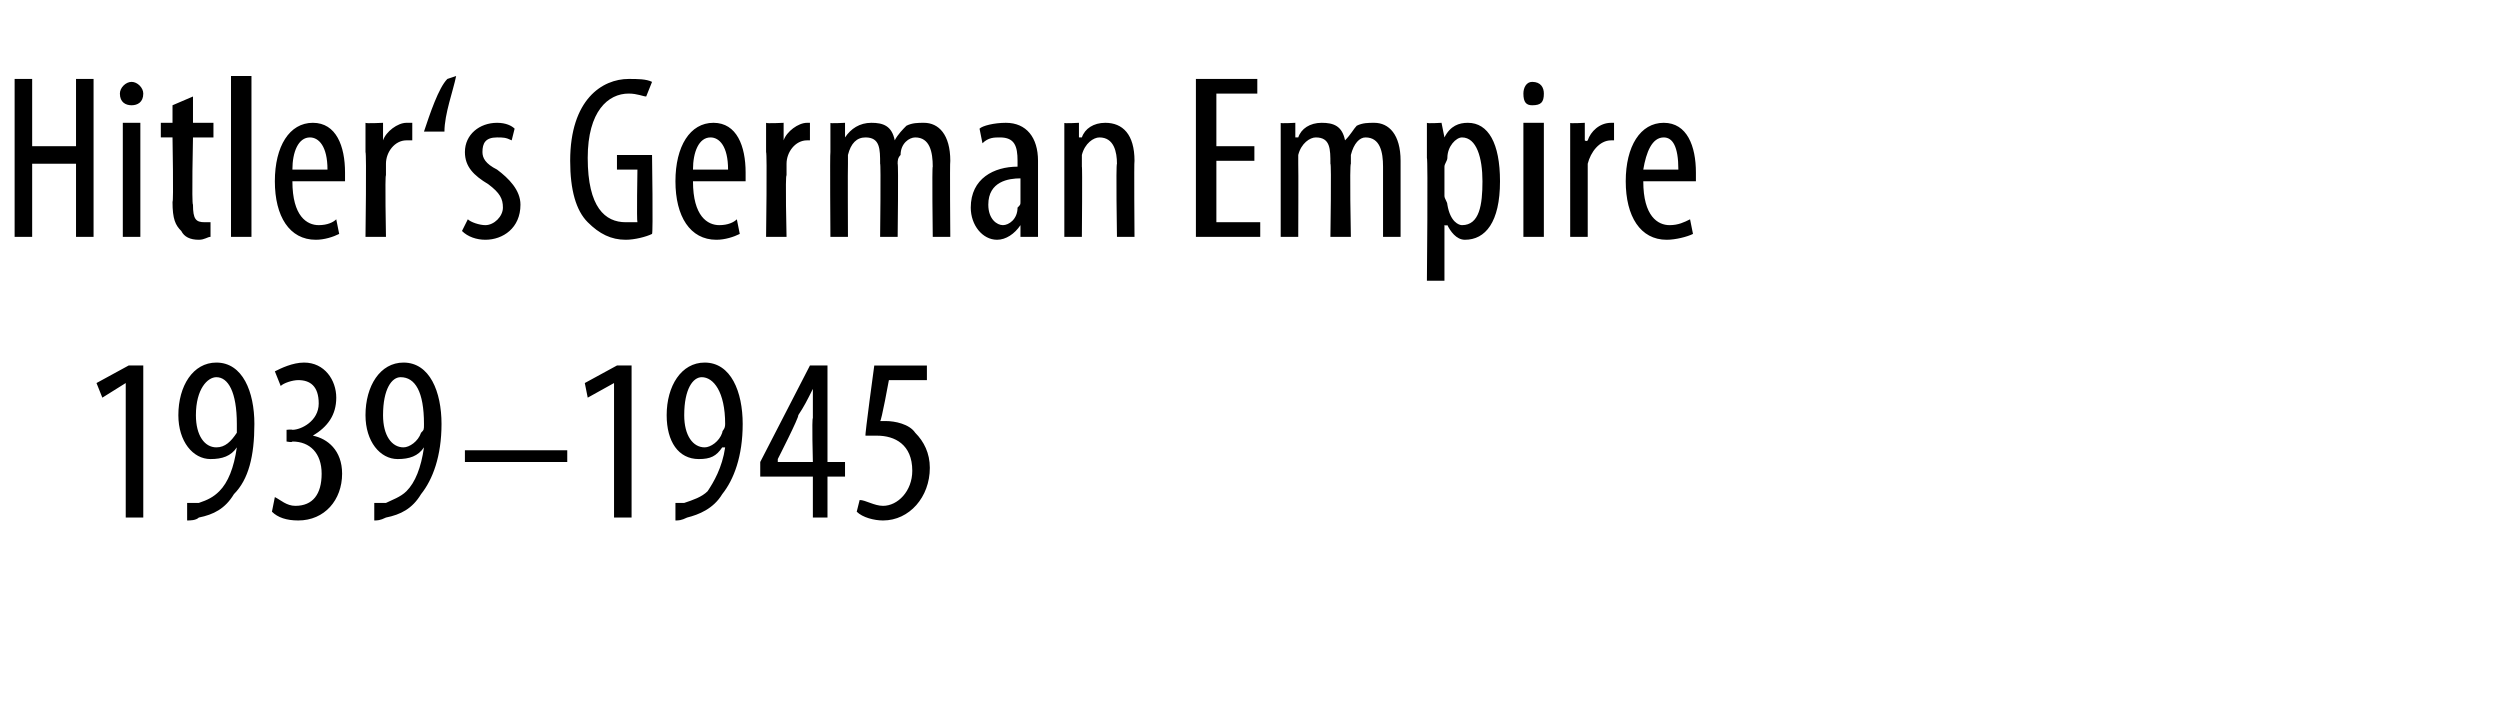
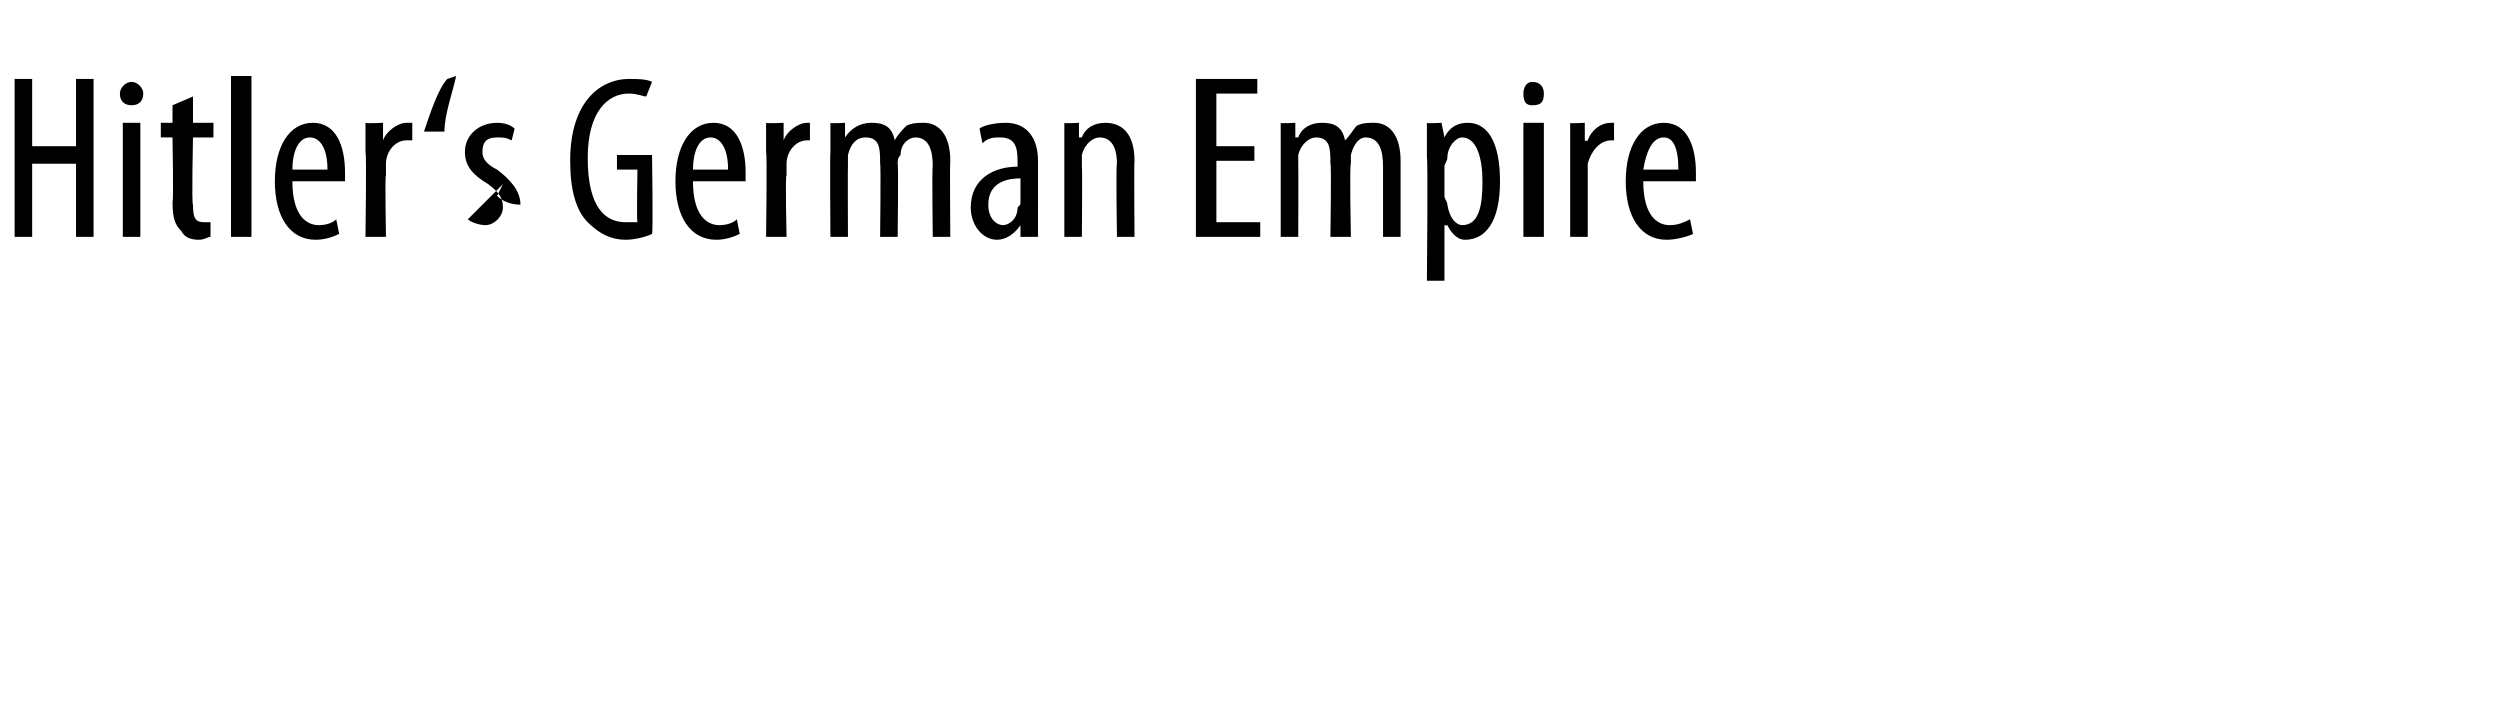
<svg xmlns="http://www.w3.org/2000/svg" version="1.1" width="85.5px" height="24px" viewBox="0 0 85.5 24">
  <desc>Hitler s German Empire 1939 1945</desc>
  <defs />
  <g id="Polygon204541">
-     <path d="m4.3 13.1l-.8.5l-.2-.5l1.1-.6h.5v5.2h-.6v-4.6zm2.1 4.1h.4c.3-.1.5-.2.7-.4c.3-.3.5-.8.6-1.5c-.2.3-.5.4-.9.4c-.6 0-1.1-.6-1.1-1.5c0-1 .5-1.8 1.3-1.8c.9 0 1.3 1 1.3 2.1c0 1.1-.2 1.9-.7 2.4c-.3.5-.7.7-1.2.8c-.1.1-.3.1-.4.1v-.6zm.3-3c0 .7.3 1.1.7 1.1c.3 0 .5-.2.7-.5v-.3c0-1.1-.3-1.6-.7-1.6c-.3 0-.7.4-.7 1.3zM9.4 17c.2.1.4.3.7.3c.6 0 .9-.4.9-1.1c0-.7-.4-1.1-1-1.1c-.01.04-.2 0-.2 0v-.4s.17-.02.2 0c.3 0 .9-.3.9-.9c0-.6-.3-.8-.7-.8c-.2 0-.5.1-.6.2l-.2-.5c.2-.1.6-.3 1-.3c.7 0 1.1.6 1.1 1.2c0 .6-.3 1-.8 1.3c.5.1 1 .5 1 1.3c0 .9-.6 1.6-1.5 1.6c-.4 0-.7-.1-.9-.3l.1-.5zm3.4.2h.4c.2-.1.5-.2.7-.4c.3-.3.5-.8.6-1.5c-.2.3-.5.4-.9.4c-.6 0-1.1-.6-1.1-1.5c0-1 .5-1.8 1.3-1.8c.9 0 1.3 1 1.3 2.1c0 1.1-.3 1.9-.7 2.4c-.3.5-.7.7-1.2.8c-.2.1-.3.1-.4.1v-.6zm.3-3c0 .7.3 1.1.7 1.1c.2 0 .5-.2.6-.5c.1-.1.1-.1.1-.3c0-1.1-.3-1.6-.8-1.6c-.3 0-.6.4-.6 1.3zm6.3 1.2v.4h-3.5v-.4h3.5zm1.6-2.3l-.9.5l-.1-.5l1.1-.6h.5v5.2h-.6v-4.6zm2.1 4.1h.3c.3-.1.6-.2.8-.4c.2-.3.5-.8.6-1.5h-.1c-.2.3-.4.4-.8.4c-.7 0-1.1-.6-1.1-1.5c0-1 .5-1.8 1.3-1.8c.9 0 1.3 1 1.3 2.1c0 1.1-.3 1.9-.7 2.4c-.3.5-.8.7-1.2.8c-.2.1-.3.1-.4.1v-.6zm.3-3c0 .7.3 1.1.7 1.1c.2 0 .5-.2.6-.5c0-.1.1-.1.1-.3c0-1.1-.4-1.6-.8-1.6c-.3 0-.6.4-.6 1.3zm4.4 3.5v-1.4H26v-.5l1.7-3.3h.6v3.3h.6v.5h-.6v1.4h-.5zm0-1.9s-.04-1.5 0-1.5v-1c-.2.4-.3.6-.5.9c.04.05-.7 1.5-.7 1.5v.1h1.2zm3.9-2.8h-1.3s-.26 1.43-.3 1.4h.2c.3 0 .8.1 1 .4c.3.3.5.7.5 1.2c0 1-.7 1.8-1.6 1.8c-.3 0-.7-.1-.9-.3l.1-.4c.2 0 .5.2.8.2c.5 0 1-.5 1-1.2c0-.9-.6-1.2-1.2-1.2h-.4c-.03.01.3-2.4.3-2.4h1.8v.5z" stroke="none" fill="#000" />
-   </g>
+     </g>
  <g id="Polygon204540">
-     <path d="m1.1 2.7v2.3h1.5V2.7h.6v5.4h-.6V5.6H1.1v2.5h-.6V2.7h.6zm3.1 5.4V4.2h.6v3.9h-.6zm.7-4.9c0 .3-.2.4-.4.4c-.2 0-.4-.1-.4-.4c0-.2.2-.4.4-.4c.2 0 .4.2.4.4zm1.7.1v.9h.7v.5h-.7S6.55 7 6.6 7c0 .5.1.6.4.6h.2v.5c-.1 0-.2.1-.4.1c-.3 0-.5-.1-.6-.3c-.2-.2-.3-.4-.3-1c.04.04 0-2.2 0-2.2h-.4v-.5h.4v-.6l.7-.3zm1.3-.7h.7v5.5h-.7V2.6zM10 6.2c0 1.2.5 1.5.9 1.5c.3 0 .5-.1.6-.2l.1.5c-.2.1-.5.2-.8.2c-.9 0-1.4-.8-1.4-2c0-1.2.5-2 1.3-2c.8 0 1.1.8 1.1 1.7v.3H10zm1.2-.4c0-.8-.3-1.1-.6-1.1c-.4 0-.6.5-.6 1.1h1.2zm1.3-.6v-1c.01.03.6 0 .6 0v.6s.01.05 0 0c.1-.3.5-.6.8-.6h.2v.6h-.2c-.4 0-.7.4-.7.8v.4c-.04-.04 0 2.1 0 2.1h-.7s.04-2.87 0-2.9zm2-.7c.2-.6.5-1.5.8-1.8l.3-.1c-.1.5-.4 1.3-.4 1.9h-.7zm1.5 3c.1.1.4.2.6.2c.3 0 .6-.3.6-.6c0-.3-.1-.5-.5-.8c-.5-.3-.8-.6-.8-1.1c0-.6.5-1 1.1-1c.3 0 .5.1.6.2l-.1.4c-.2-.1-.3-.1-.5-.1c-.4 0-.5.2-.5.5c0 .2.1.4.5.6c.4.3.8.7.8 1.2c0 .8-.6 1.2-1.2 1.2c-.3 0-.6-.1-.8-.3l.2-.4zm6.3.5c-.2.1-.6.2-.9.2c-.5 0-.9-.2-1.3-.6c-.4-.4-.6-1.1-.6-2.1c0-2.1 1.1-2.8 2-2.8c.3 0 .6 0 .8.1l-.2.5c-.1 0-.3-.1-.6-.1c-.7 0-1.4.6-1.4 2.2c0 1.7.6 2.2 1.3 2.2h.4c-.03-.04 0-1.8 0-1.8h-.7v-.5h1.2s.04 2.67 0 2.7zm1.4-1.8c0 1.2.5 1.5.9 1.5c.3 0 .5-.1.6-.2l.1.5c-.2.1-.5.2-.8.2c-.9 0-1.4-.8-1.4-2c0-1.2.5-2 1.3-2c.8 0 1.1.8 1.1 1.7v.3h-1.8zm1.2-.4c0-.8-.3-1.1-.6-1.1c-.4 0-.6.5-.6 1.1h1.2zm1.3-.6v-1c.01.03.6 0 .6 0v.6s0 .05 0 0c.1-.3.5-.6.8-.6h.1v.6h-.1c-.4 0-.7.4-.7.8v.4c-.05-.04 0 2.1 0 2.1h-.7s.04-2.87 0-2.9zm2.2 0v-1c-.05.03.5 0 .5 0v.5s.03.01 0 0c.2-.3.5-.5.9-.5c.4 0 .7.1.8.6c.1-.2.3-.4.4-.5c.2-.1.4-.1.6-.1c.5 0 .9.4.9 1.3c-.02.04 0 2.6 0 2.6h-.6s-.03-2.42 0-2.4c0-.5-.1-1-.6-1c-.2 0-.5.2-.5.6c-.1.1-.1.2-.1.3c.03.02 0 2.5 0 2.5h-.6s.03-2.53 0-2.5c0-.5 0-.9-.5-.9c-.3 0-.5.2-.6.6v.3c-.01.05 0 2.5 0 2.5h-.6s-.02-2.87 0-2.9zm7.1 2v.9h-.6v-.4s-.02 0 0 0c-.2.3-.5.5-.8.5c-.5 0-.9-.5-.9-1.1c0-1 .8-1.4 1.6-1.4v-.2c0-.5-.1-.8-.6-.8c-.2 0-.4 0-.6.2l-.1-.5c.1-.1.5-.2.9-.2c.7 0 1.1.5 1.1 1.3v1.7zm-.6-1.1c-.4 0-1.1.1-1.1.9c0 .5.3.7.5.7c.2 0 .5-.2.5-.6c.1-.1.1-.1.1-.2v-.8zm1.5-.9v-1c-.03.03.5 0 .5 0v.5h.1c.1-.3.4-.5.8-.5c.6 0 1 .4 1 1.3c-.02 0 0 2.6 0 2.6h-.6s-.04-2.48 0-2.5c0-.4-.1-.9-.6-.9c-.2 0-.5.2-.6.6v.4c.02-.03 0 2.4 0 2.4h-.6V5.2zm6.5.3h-1.3v2.1h1.5v.5h-2.2V2.7h2.1v.5h-1.4v1.8h1.3v.5zm.9-.3v-1c-.03.03.5 0 .5 0v.5h.1c.1-.3.4-.5.8-.5c.4 0 .7.1.8.6c.2-.2.3-.4.4-.5c.2-.1.4-.1.6-.1c.5 0 .9.4.9 1.3v2.6h-.6V5.7c0-.5-.1-1-.6-1c-.2 0-.4.2-.5.6v.3c-.05.02 0 2.5 0 2.5h-.7s.04-2.53 0-2.5c0-.5 0-.9-.5-.9c-.2 0-.5.2-.6.6v.3c.01.05 0 2.5 0 2.5h-.6V5.2zm5 .2V4.2c.01.03.5 0 .5 0l.1.5s0 .03 0 0c.2-.4.5-.5.8-.5c.7 0 1.1.7 1.1 2c0 1.4-.5 2-1.2 2c-.3 0-.5-.3-.6-.5c-.04.02-.1 0-.1 0v1.9h-.6s.04-4.16 0-4.2zm.6 1.3c0 .1.1.2.1.3c.1.6.4.7.5.7c.6 0 .7-.7.7-1.5c0-.8-.2-1.5-.7-1.5c-.2 0-.5.3-.5.7c0 .1-.1.2-.1.3v1zm2.7 1.4V4.2h.7v3.9h-.7zm.7-4.9c0 .3-.1.4-.4.4c-.2 0-.3-.1-.3-.4c0-.2.1-.4.3-.4c.3 0 .4.2.4.4zm.9 2v-1c-.04.03.5 0 .5 0v.6s.06.05.1 0c.1-.3.4-.6.8-.6h.1v.6h-.1c-.4 0-.7.4-.8.8v2.5h-.6V5.2zm2.5 1c0 1.2.5 1.5.9 1.5c.3 0 .5-.1.7-.2l.1.5c-.2.1-.6.2-.9.2c-.9 0-1.4-.8-1.4-2c0-1.2.5-2 1.3-2c.8 0 1.1.8 1.1 1.7v.3h-1.8zm1.2-.4c0-.8-.2-1.1-.5-1.1c-.4 0-.6.5-.7 1.1h1.2z" stroke="none" fill="#000" />
+     <path d="m1.1 2.7v2.3h1.5V2.7h.6v5.4h-.6V5.6H1.1v2.5h-.6V2.7h.6zm3.1 5.4V4.2h.6v3.9h-.6zm.7-4.9c0 .3-.2.4-.4.4c-.2 0-.4-.1-.4-.4c0-.2.2-.4.4-.4c.2 0 .4.2.4.4zm1.7.1v.9h.7v.5h-.7S6.55 7 6.6 7c0 .5.1.6.4.6h.2v.5c-.1 0-.2.1-.4.1c-.3 0-.5-.1-.6-.3c-.2-.2-.3-.4-.3-1c.04.04 0-2.2 0-2.2h-.4v-.5h.4v-.6l.7-.3zm1.3-.7h.7v5.5h-.7V2.6zM10 6.2c0 1.2.5 1.5.9 1.5c.3 0 .5-.1.6-.2l.1.5c-.2.1-.5.2-.8.2c-.9 0-1.4-.8-1.4-2c0-1.2.5-2 1.3-2c.8 0 1.1.8 1.1 1.7v.3H10zm1.2-.4c0-.8-.3-1.1-.6-1.1c-.4 0-.6.5-.6 1.1h1.2zm1.3-.6v-1c.01.03.6 0 .6 0v.6s.01.05 0 0c.1-.3.5-.6.8-.6h.2v.6h-.2c-.4 0-.7.4-.7.8v.4c-.04-.04 0 2.1 0 2.1h-.7s.04-2.87 0-2.9zm2-.7c.2-.6.5-1.5.8-1.8l.3-.1c-.1.5-.4 1.3-.4 1.9h-.7zm1.5 3c.1.1.4.2.6.2c.3 0 .6-.3.6-.6c0-.3-.1-.5-.5-.8c-.5-.3-.8-.6-.8-1.1c0-.6.5-1 1.1-1c.3 0 .5.1.6.2l-.1.4c-.2-.1-.3-.1-.5-.1c-.4 0-.5.2-.5.5c0 .2.1.4.5.6c.4.3.8.7.8 1.2c-.3 0-.6-.1-.8-.3l.2-.4zm6.3.5c-.2.1-.6.2-.9.2c-.5 0-.9-.2-1.3-.6c-.4-.4-.6-1.1-.6-2.1c0-2.1 1.1-2.8 2-2.8c.3 0 .6 0 .8.1l-.2.5c-.1 0-.3-.1-.6-.1c-.7 0-1.4.6-1.4 2.2c0 1.7.6 2.2 1.3 2.2h.4c-.03-.04 0-1.8 0-1.8h-.7v-.5h1.2s.04 2.67 0 2.7zm1.4-1.8c0 1.2.5 1.5.9 1.5c.3 0 .5-.1.6-.2l.1.5c-.2.1-.5.2-.8.2c-.9 0-1.4-.8-1.4-2c0-1.2.5-2 1.3-2c.8 0 1.1.8 1.1 1.7v.3h-1.8zm1.2-.4c0-.8-.3-1.1-.6-1.1c-.4 0-.6.5-.6 1.1h1.2zm1.3-.6v-1c.01.03.6 0 .6 0v.6s0 .05 0 0c.1-.3.5-.6.8-.6h.1v.6h-.1c-.4 0-.7.4-.7.8v.4c-.05-.04 0 2.1 0 2.1h-.7s.04-2.87 0-2.9zm2.2 0v-1c-.05.03.5 0 .5 0v.5s.03.01 0 0c.2-.3.5-.5.9-.5c.4 0 .7.1.8.6c.1-.2.3-.4.4-.5c.2-.1.4-.1.6-.1c.5 0 .9.4.9 1.3c-.02.04 0 2.6 0 2.6h-.6s-.03-2.42 0-2.4c0-.5-.1-1-.6-1c-.2 0-.5.2-.5.6c-.1.1-.1.2-.1.3c.03.02 0 2.5 0 2.5h-.6s.03-2.53 0-2.5c0-.5 0-.9-.5-.9c-.3 0-.5.2-.6.6v.3c-.01.05 0 2.5 0 2.5h-.6s-.02-2.87 0-2.9zm7.1 2v.9h-.6v-.4s-.02 0 0 0c-.2.3-.5.5-.8.5c-.5 0-.9-.5-.9-1.1c0-1 .8-1.4 1.6-1.4v-.2c0-.5-.1-.8-.6-.8c-.2 0-.4 0-.6.2l-.1-.5c.1-.1.5-.2.9-.2c.7 0 1.1.5 1.1 1.3v1.7zm-.6-1.1c-.4 0-1.1.1-1.1.9c0 .5.3.7.5.7c.2 0 .5-.2.5-.6c.1-.1.1-.1.1-.2v-.8zm1.5-.9v-1c-.03.03.5 0 .5 0v.5h.1c.1-.3.4-.5.8-.5c.6 0 1 .4 1 1.3c-.02 0 0 2.6 0 2.6h-.6s-.04-2.48 0-2.5c0-.4-.1-.9-.6-.9c-.2 0-.5.2-.6.6v.4c.02-.03 0 2.4 0 2.4h-.6V5.2zm6.5.3h-1.3v2.1h1.5v.5h-2.2V2.7h2.1v.5h-1.4v1.8h1.3v.5zm.9-.3v-1c-.03.03.5 0 .5 0v.5h.1c.1-.3.4-.5.8-.5c.4 0 .7.1.8.6c.2-.2.3-.4.4-.5c.2-.1.4-.1.6-.1c.5 0 .9.4.9 1.3v2.6h-.6V5.7c0-.5-.1-1-.6-1c-.2 0-.4.2-.5.6v.3c-.05.02 0 2.5 0 2.5h-.7s.04-2.53 0-2.5c0-.5 0-.9-.5-.9c-.2 0-.5.2-.6.6v.3c.01.05 0 2.5 0 2.5h-.6V5.2zm5 .2V4.2c.01.03.5 0 .5 0l.1.5s0 .03 0 0c.2-.4.5-.5.8-.5c.7 0 1.1.7 1.1 2c0 1.4-.5 2-1.2 2c-.3 0-.5-.3-.6-.5c-.04.02-.1 0-.1 0v1.9h-.6s.04-4.16 0-4.2zm.6 1.3c0 .1.1.2.1.3c.1.6.4.7.5.7c.6 0 .7-.7.7-1.5c0-.8-.2-1.5-.7-1.5c-.2 0-.5.3-.5.7c0 .1-.1.2-.1.3v1zm2.7 1.4V4.2h.7v3.9h-.7zm.7-4.9c0 .3-.1.4-.4.4c-.2 0-.3-.1-.3-.4c0-.2.1-.4.3-.4c.3 0 .4.2.4.4zm.9 2v-1c-.04.03.5 0 .5 0v.6s.06.05.1 0c.1-.3.4-.6.8-.6h.1v.6h-.1c-.4 0-.7.4-.8.8v2.5h-.6V5.2zm2.5 1c0 1.2.5 1.5.9 1.5c.3 0 .5-.1.7-.2l.1.5c-.2.1-.6.2-.9.2c-.9 0-1.4-.8-1.4-2c0-1.2.5-2 1.3-2c.8 0 1.1.8 1.1 1.7v.3h-1.8zm1.2-.4c0-.8-.2-1.1-.5-1.1c-.4 0-.6.5-.7 1.1h1.2z" stroke="none" fill="#000" />
  </g>
</svg>